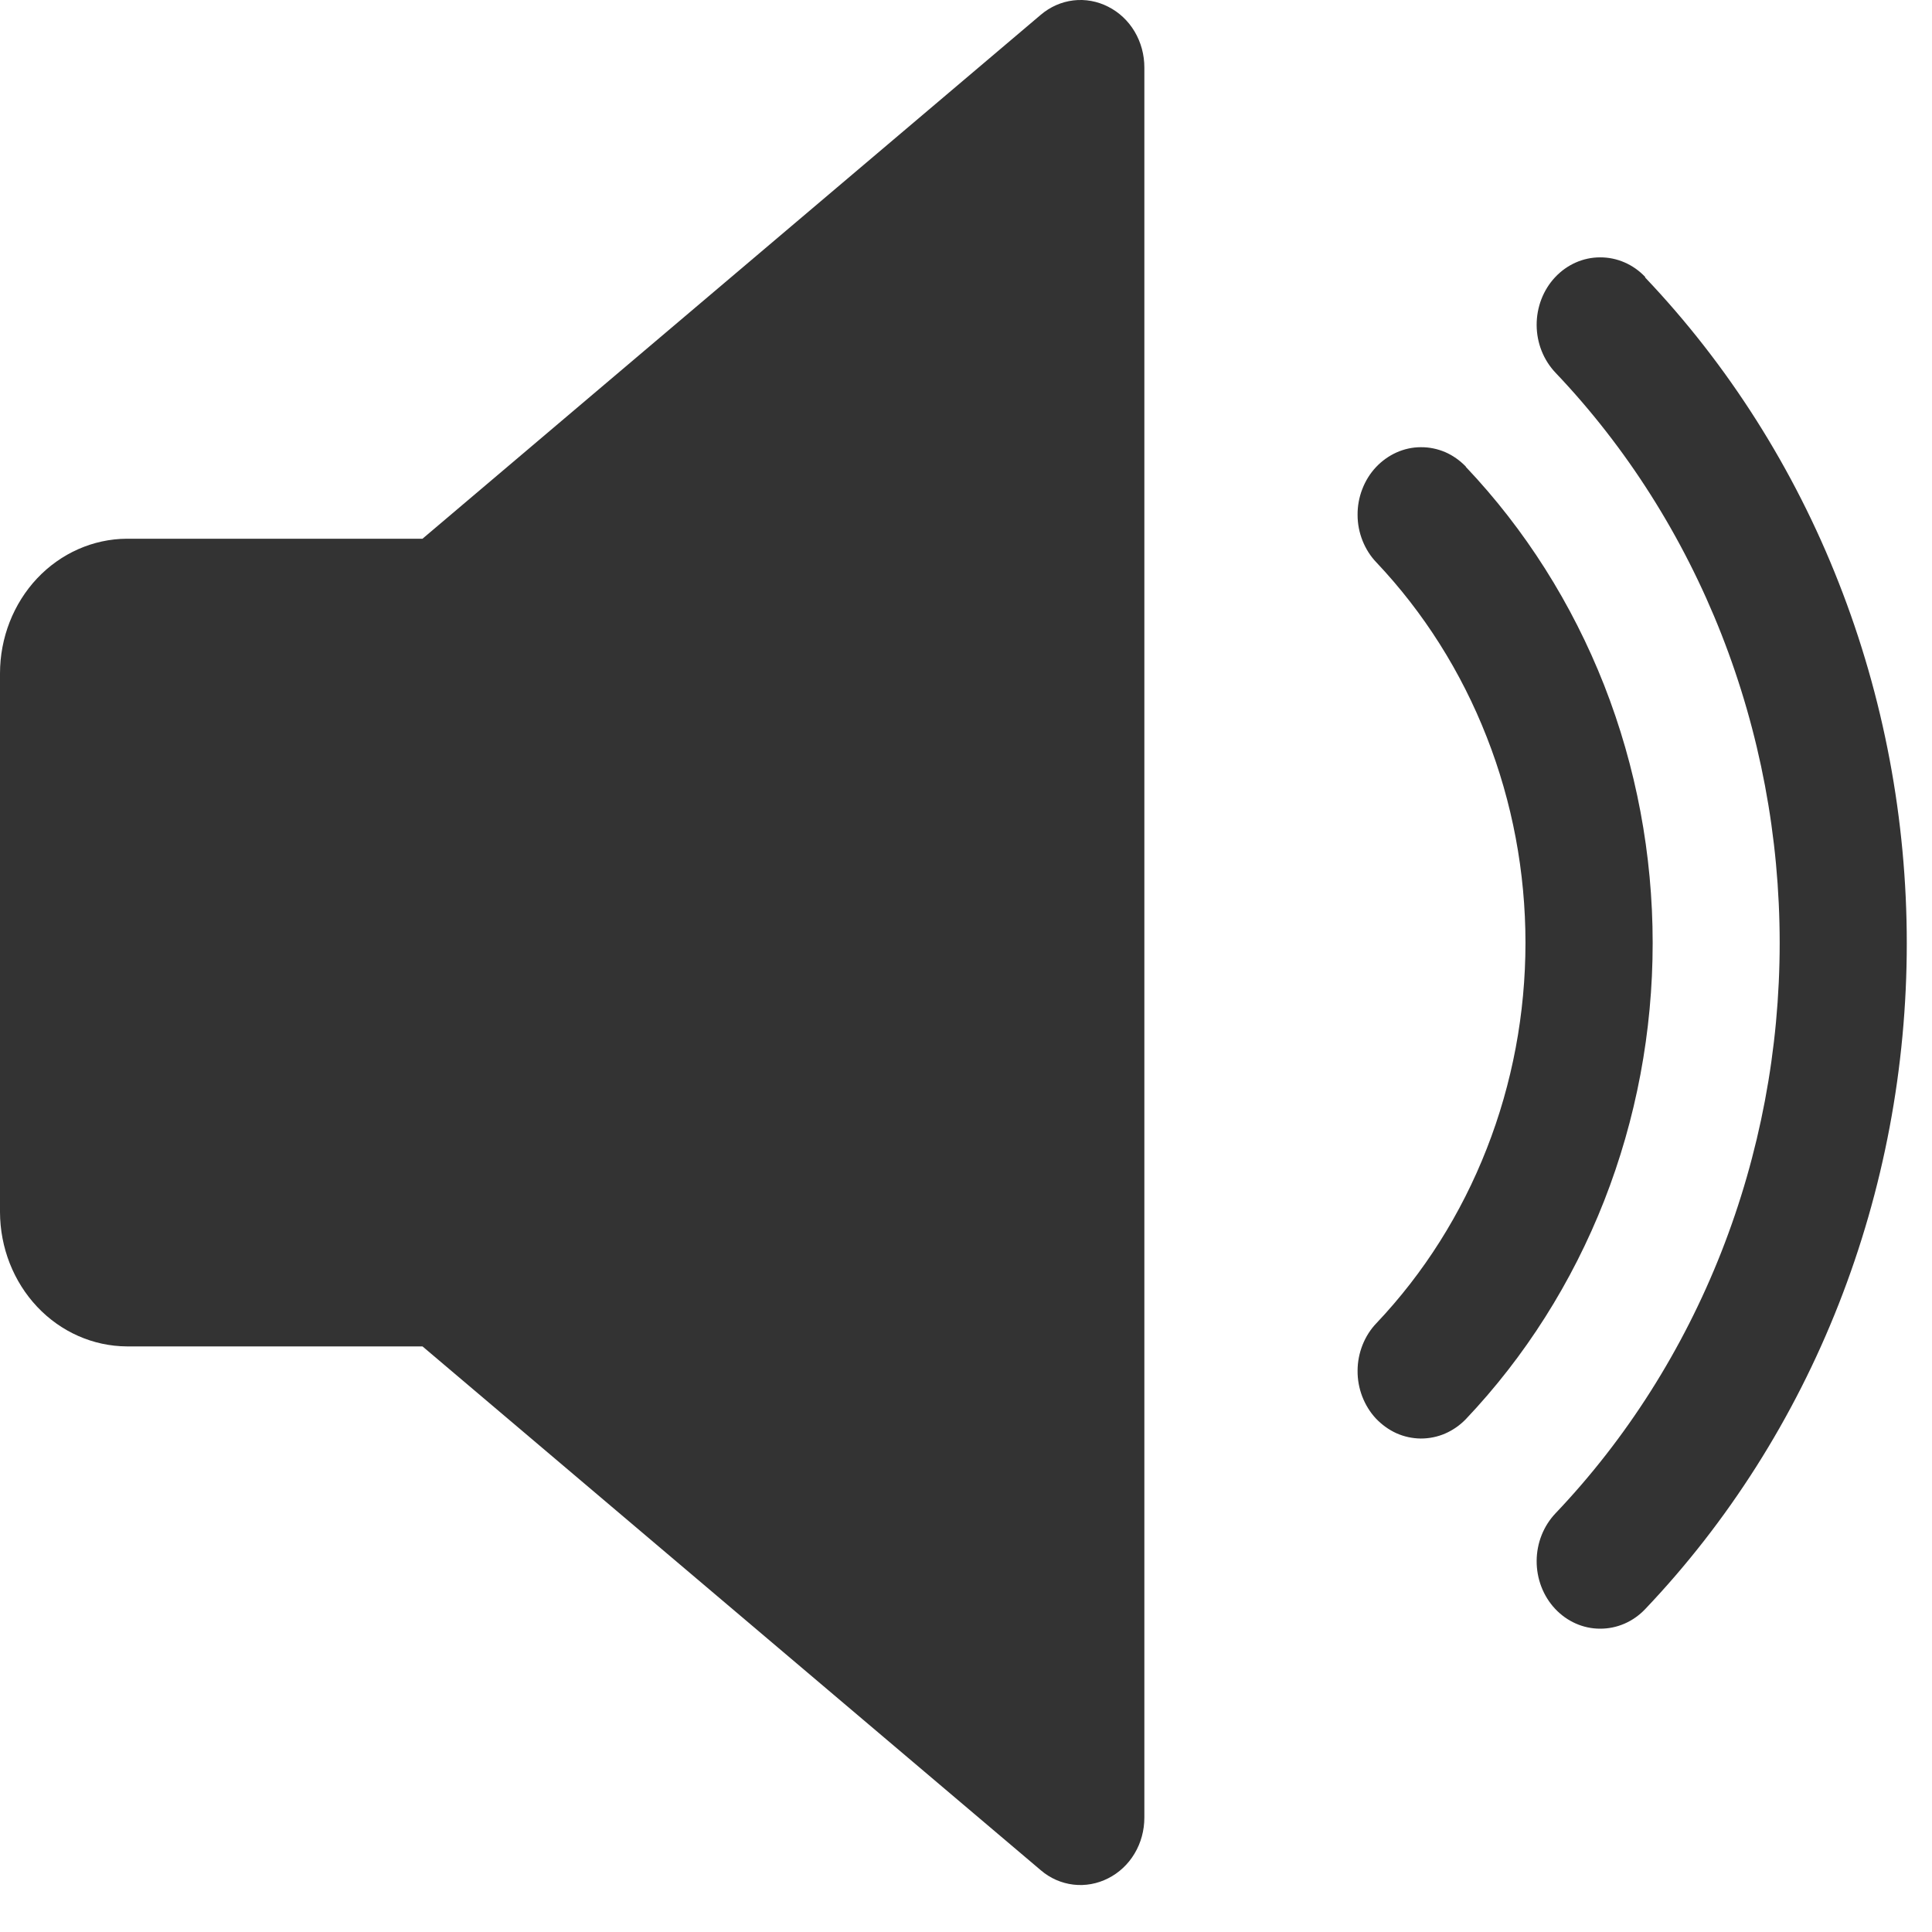
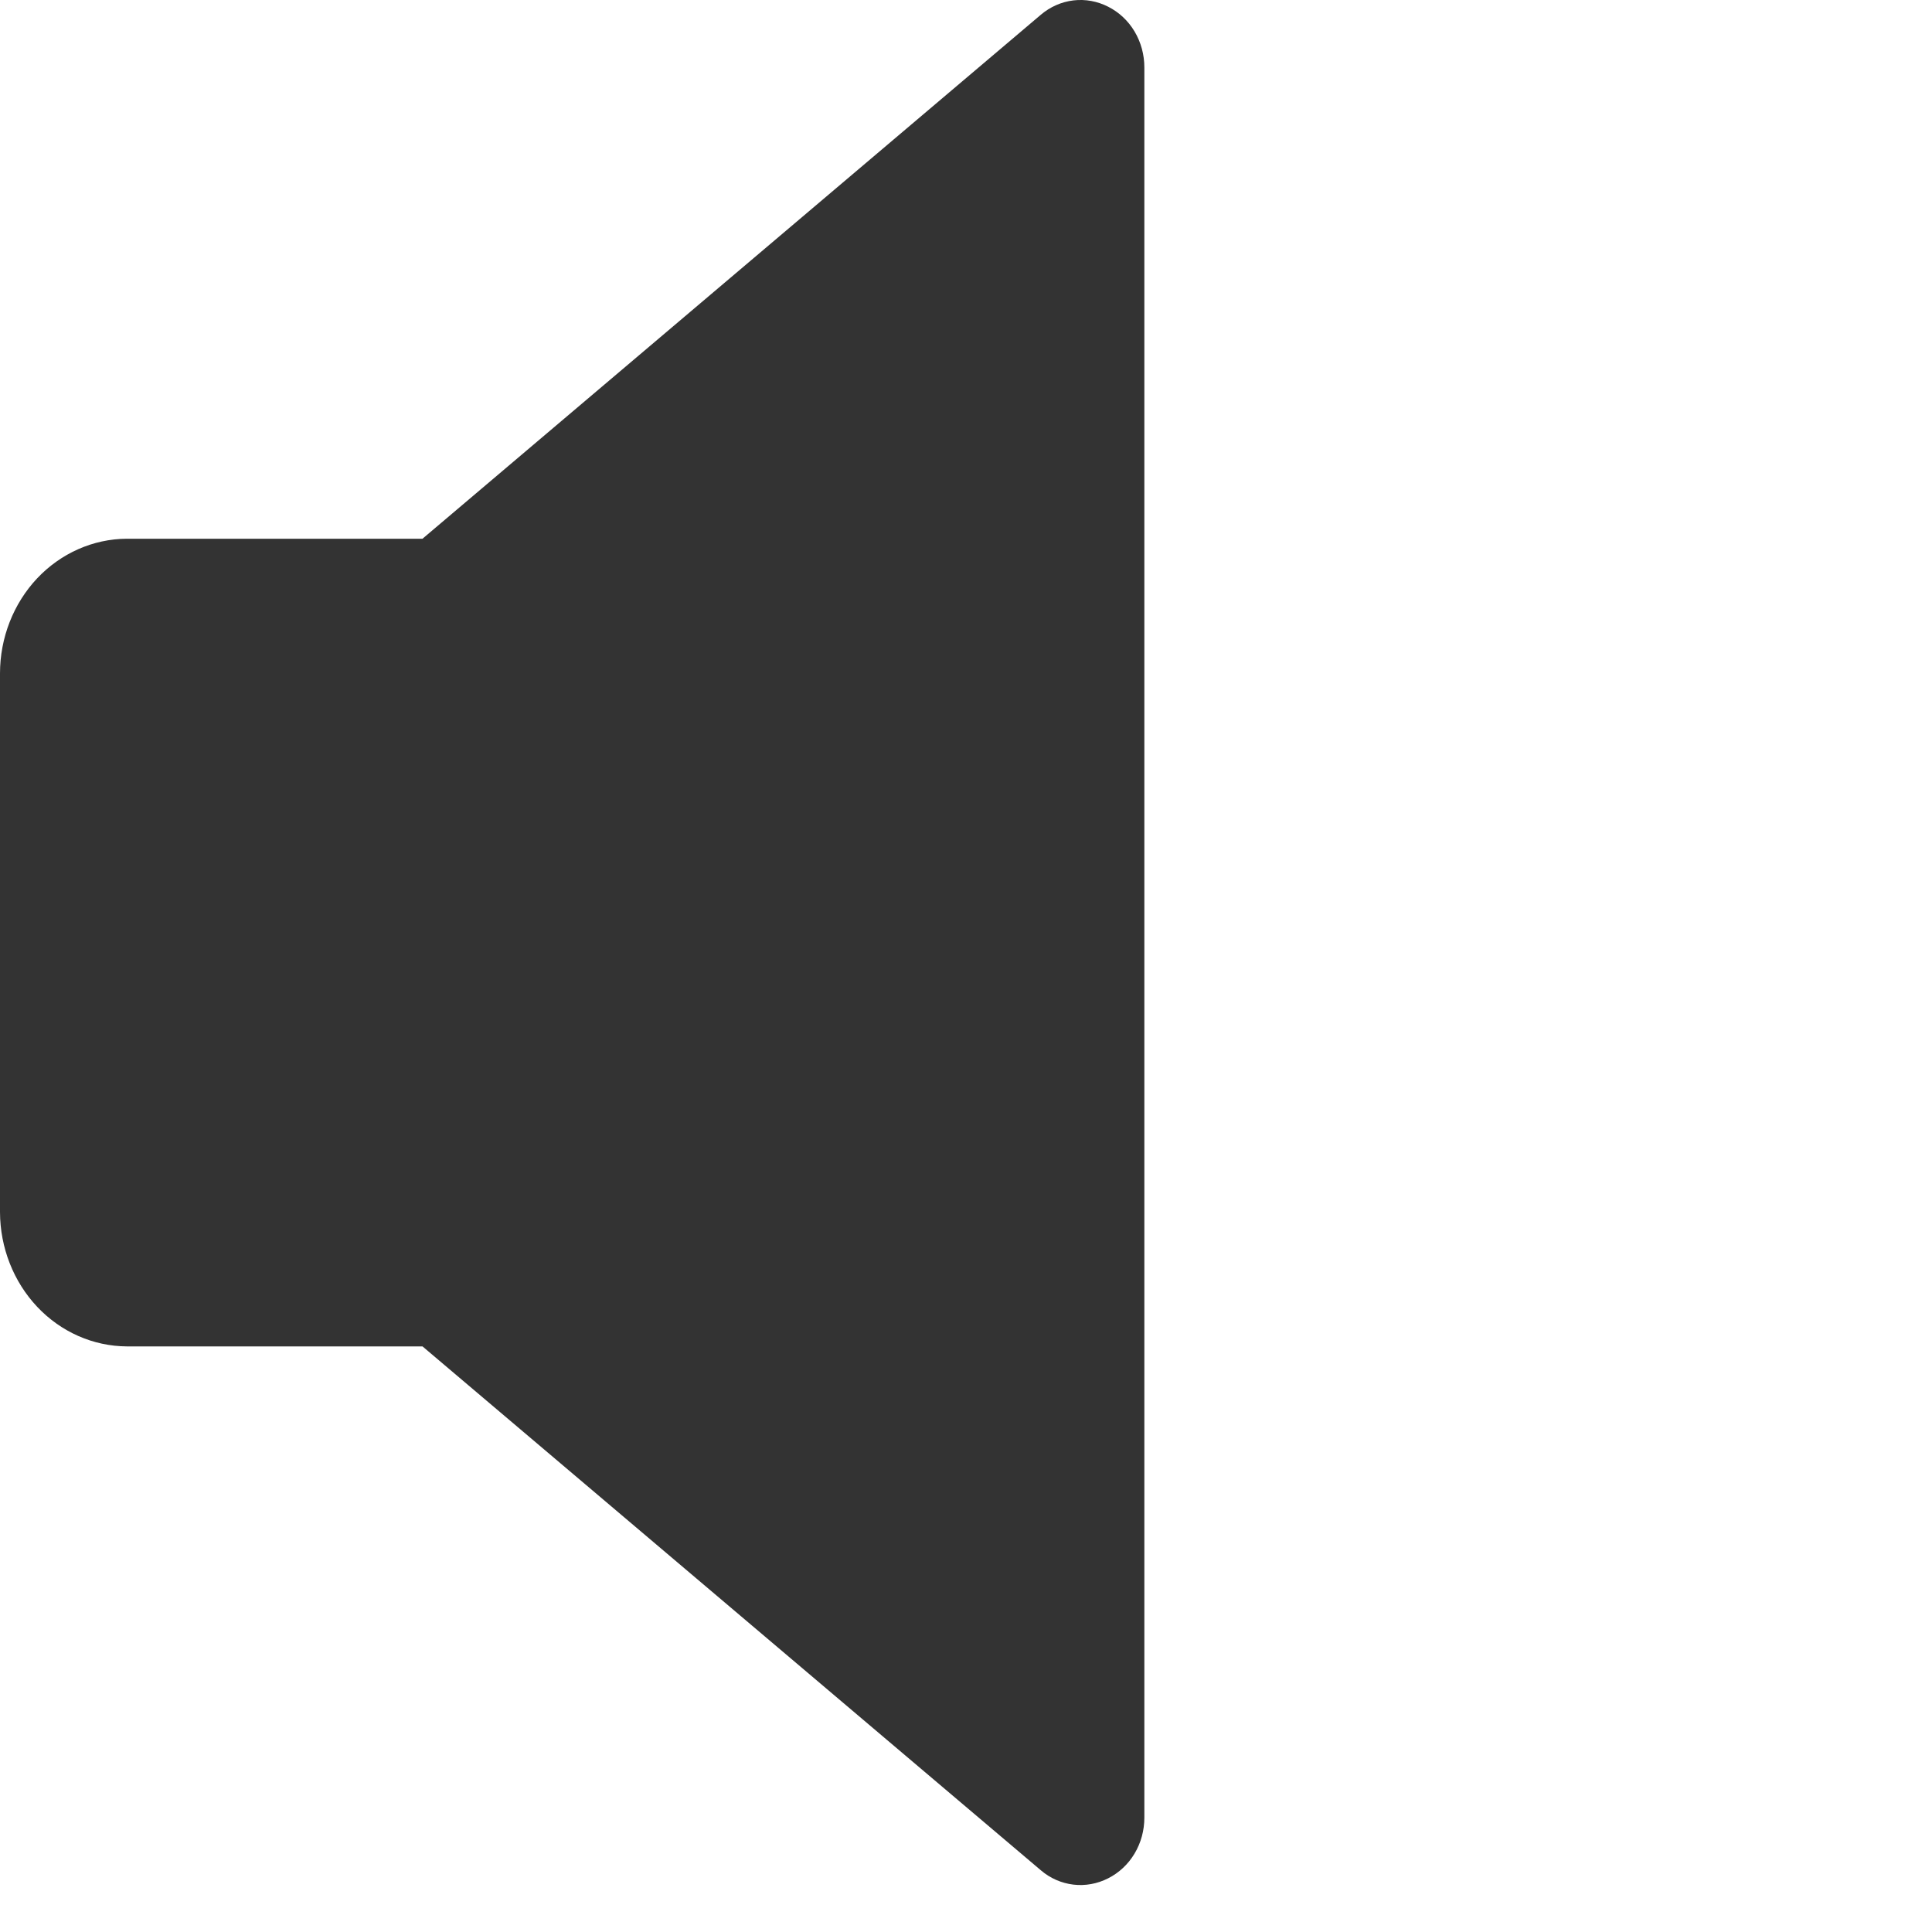
<svg xmlns="http://www.w3.org/2000/svg" width="19" height="19" viewBox="0 0 19 19" fill="none">
  <path d="M10.898 0.066C10.792 0.012 10.674 -0.01 10.556 0.004C10.439 0.018 10.328 0.067 10.236 0.145L4.155 5.298H1.247C0.916 5.3 0.599 5.44 0.365 5.688C0.132 5.936 0 6.272 0 6.623L0 11.92C0.001 12.27 0.133 12.605 0.366 12.852C0.6 13.1 0.917 13.239 1.247 13.241H4.155L10.236 18.393C10.328 18.472 10.439 18.52 10.556 18.534C10.673 18.548 10.792 18.526 10.898 18.472C11.005 18.418 11.095 18.334 11.158 18.228C11.221 18.123 11.254 18 11.254 17.875V0.663C11.254 0.538 11.221 0.416 11.158 0.31C11.095 0.204 11.005 0.12 10.898 0.066Z" fill="#333333" />
-   <path d="M14.416 4.589C14.357 4.528 14.288 4.479 14.212 4.446C14.136 4.414 14.055 4.397 13.972 4.398C13.89 4.398 13.809 4.416 13.733 4.45C13.658 4.484 13.589 4.533 13.531 4.595C13.473 4.657 13.428 4.73 13.397 4.811C13.366 4.891 13.35 4.978 13.351 5.065C13.351 5.152 13.368 5.238 13.4 5.318C13.432 5.398 13.478 5.471 13.537 5.532C14.001 6.023 14.37 6.606 14.621 7.248C14.873 7.889 15.002 8.577 15.002 9.272C15.002 9.967 14.873 10.655 14.621 11.297C14.37 11.939 14.001 12.522 13.537 13.012C13.478 13.073 13.432 13.146 13.4 13.226C13.368 13.307 13.351 13.393 13.351 13.48C13.35 13.567 13.366 13.653 13.397 13.734C13.428 13.814 13.473 13.888 13.531 13.95C13.589 14.011 13.658 14.061 13.733 14.095C13.809 14.129 13.89 14.146 13.972 14.147C14.055 14.147 14.136 14.131 14.212 14.098C14.288 14.065 14.357 14.017 14.416 13.956C14.998 13.342 15.46 12.613 15.776 11.809C16.091 11.006 16.253 10.144 16.253 9.274C16.253 8.404 16.091 7.542 15.776 6.739C15.46 5.936 14.998 5.206 14.416 4.592V4.589Z" fill="#333333" />
-   <path d="M16.179 2.723C16.061 2.599 15.902 2.53 15.735 2.531C15.569 2.531 15.41 2.602 15.293 2.727C15.176 2.852 15.111 3.022 15.112 3.198C15.113 3.374 15.18 3.542 15.298 3.666C15.996 4.4 16.55 5.274 16.929 6.237C17.307 7.199 17.502 8.231 17.502 9.274C17.502 10.317 17.307 11.349 16.929 12.311C16.55 13.274 15.996 14.148 15.298 14.882C15.18 15.006 15.113 15.174 15.112 15.35C15.111 15.526 15.176 15.696 15.293 15.821C15.41 15.946 15.569 16.017 15.735 16.017C15.902 16.018 16.061 15.949 16.179 15.825C16.994 14.968 17.642 13.947 18.083 12.824C18.525 11.7 18.752 10.495 18.752 9.277C18.752 8.06 18.525 6.855 18.083 5.731C17.642 4.607 16.994 3.587 16.179 2.729V2.723Z" fill="#333333" />
</svg>